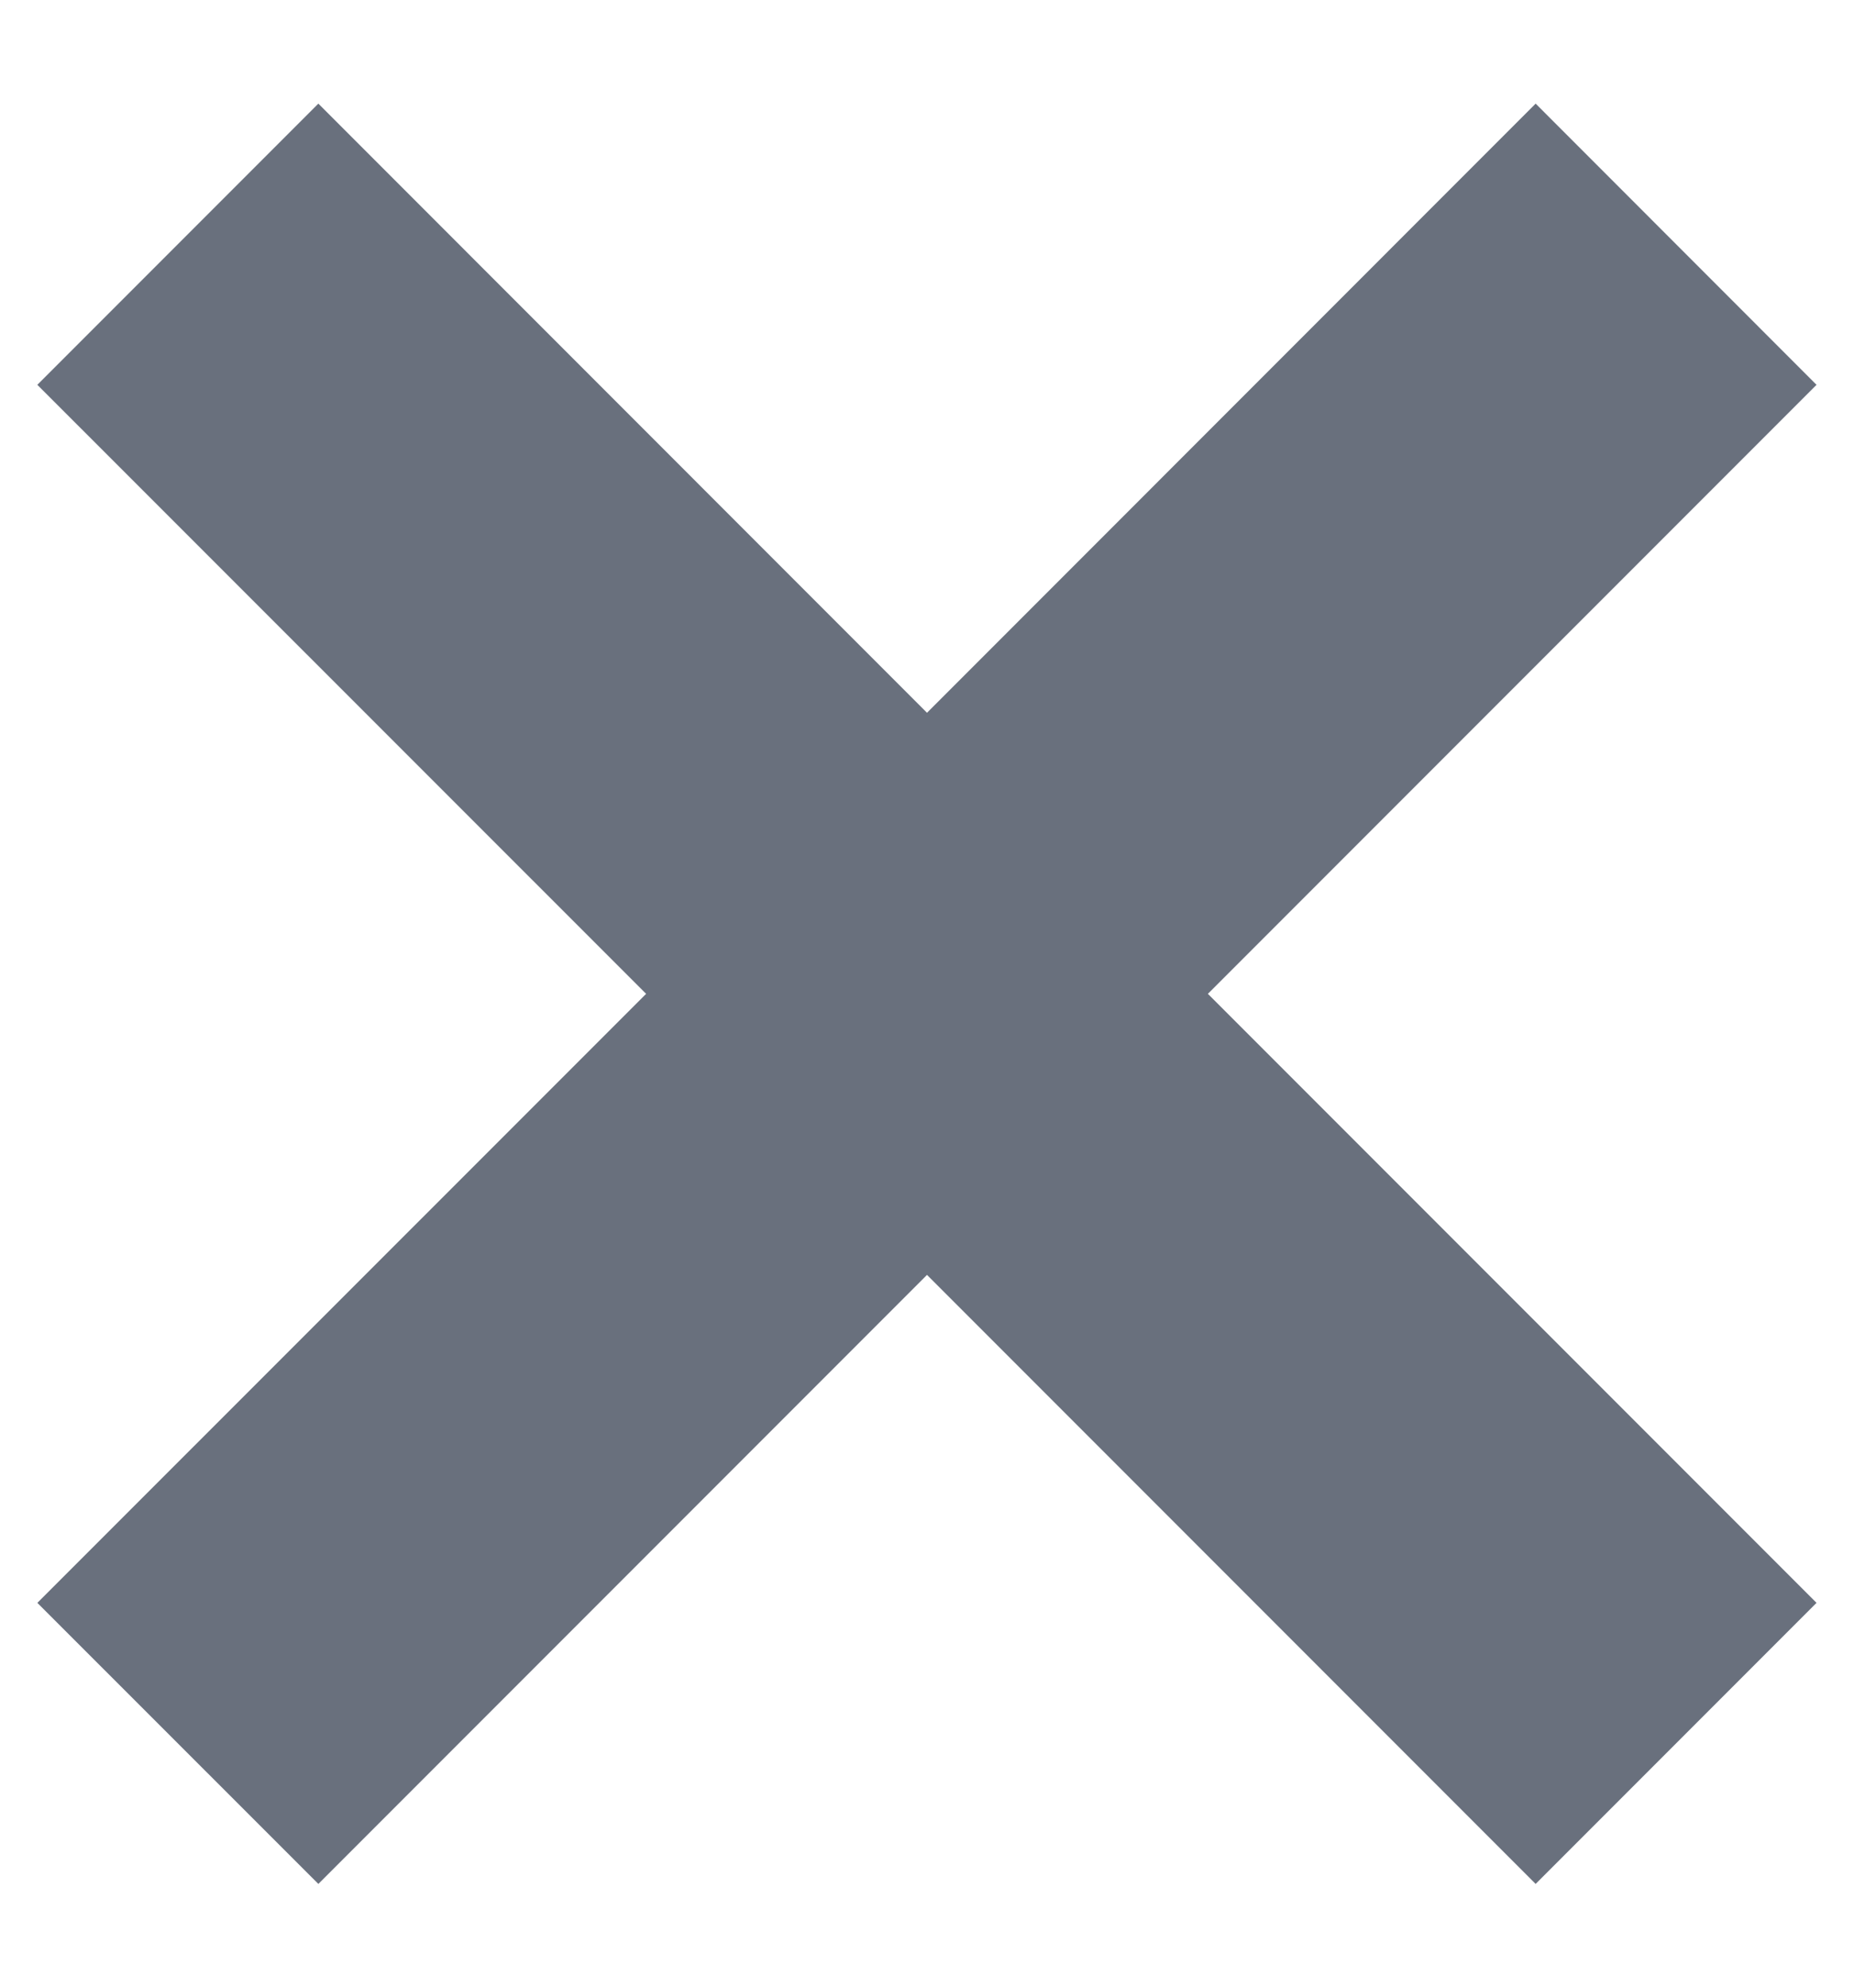
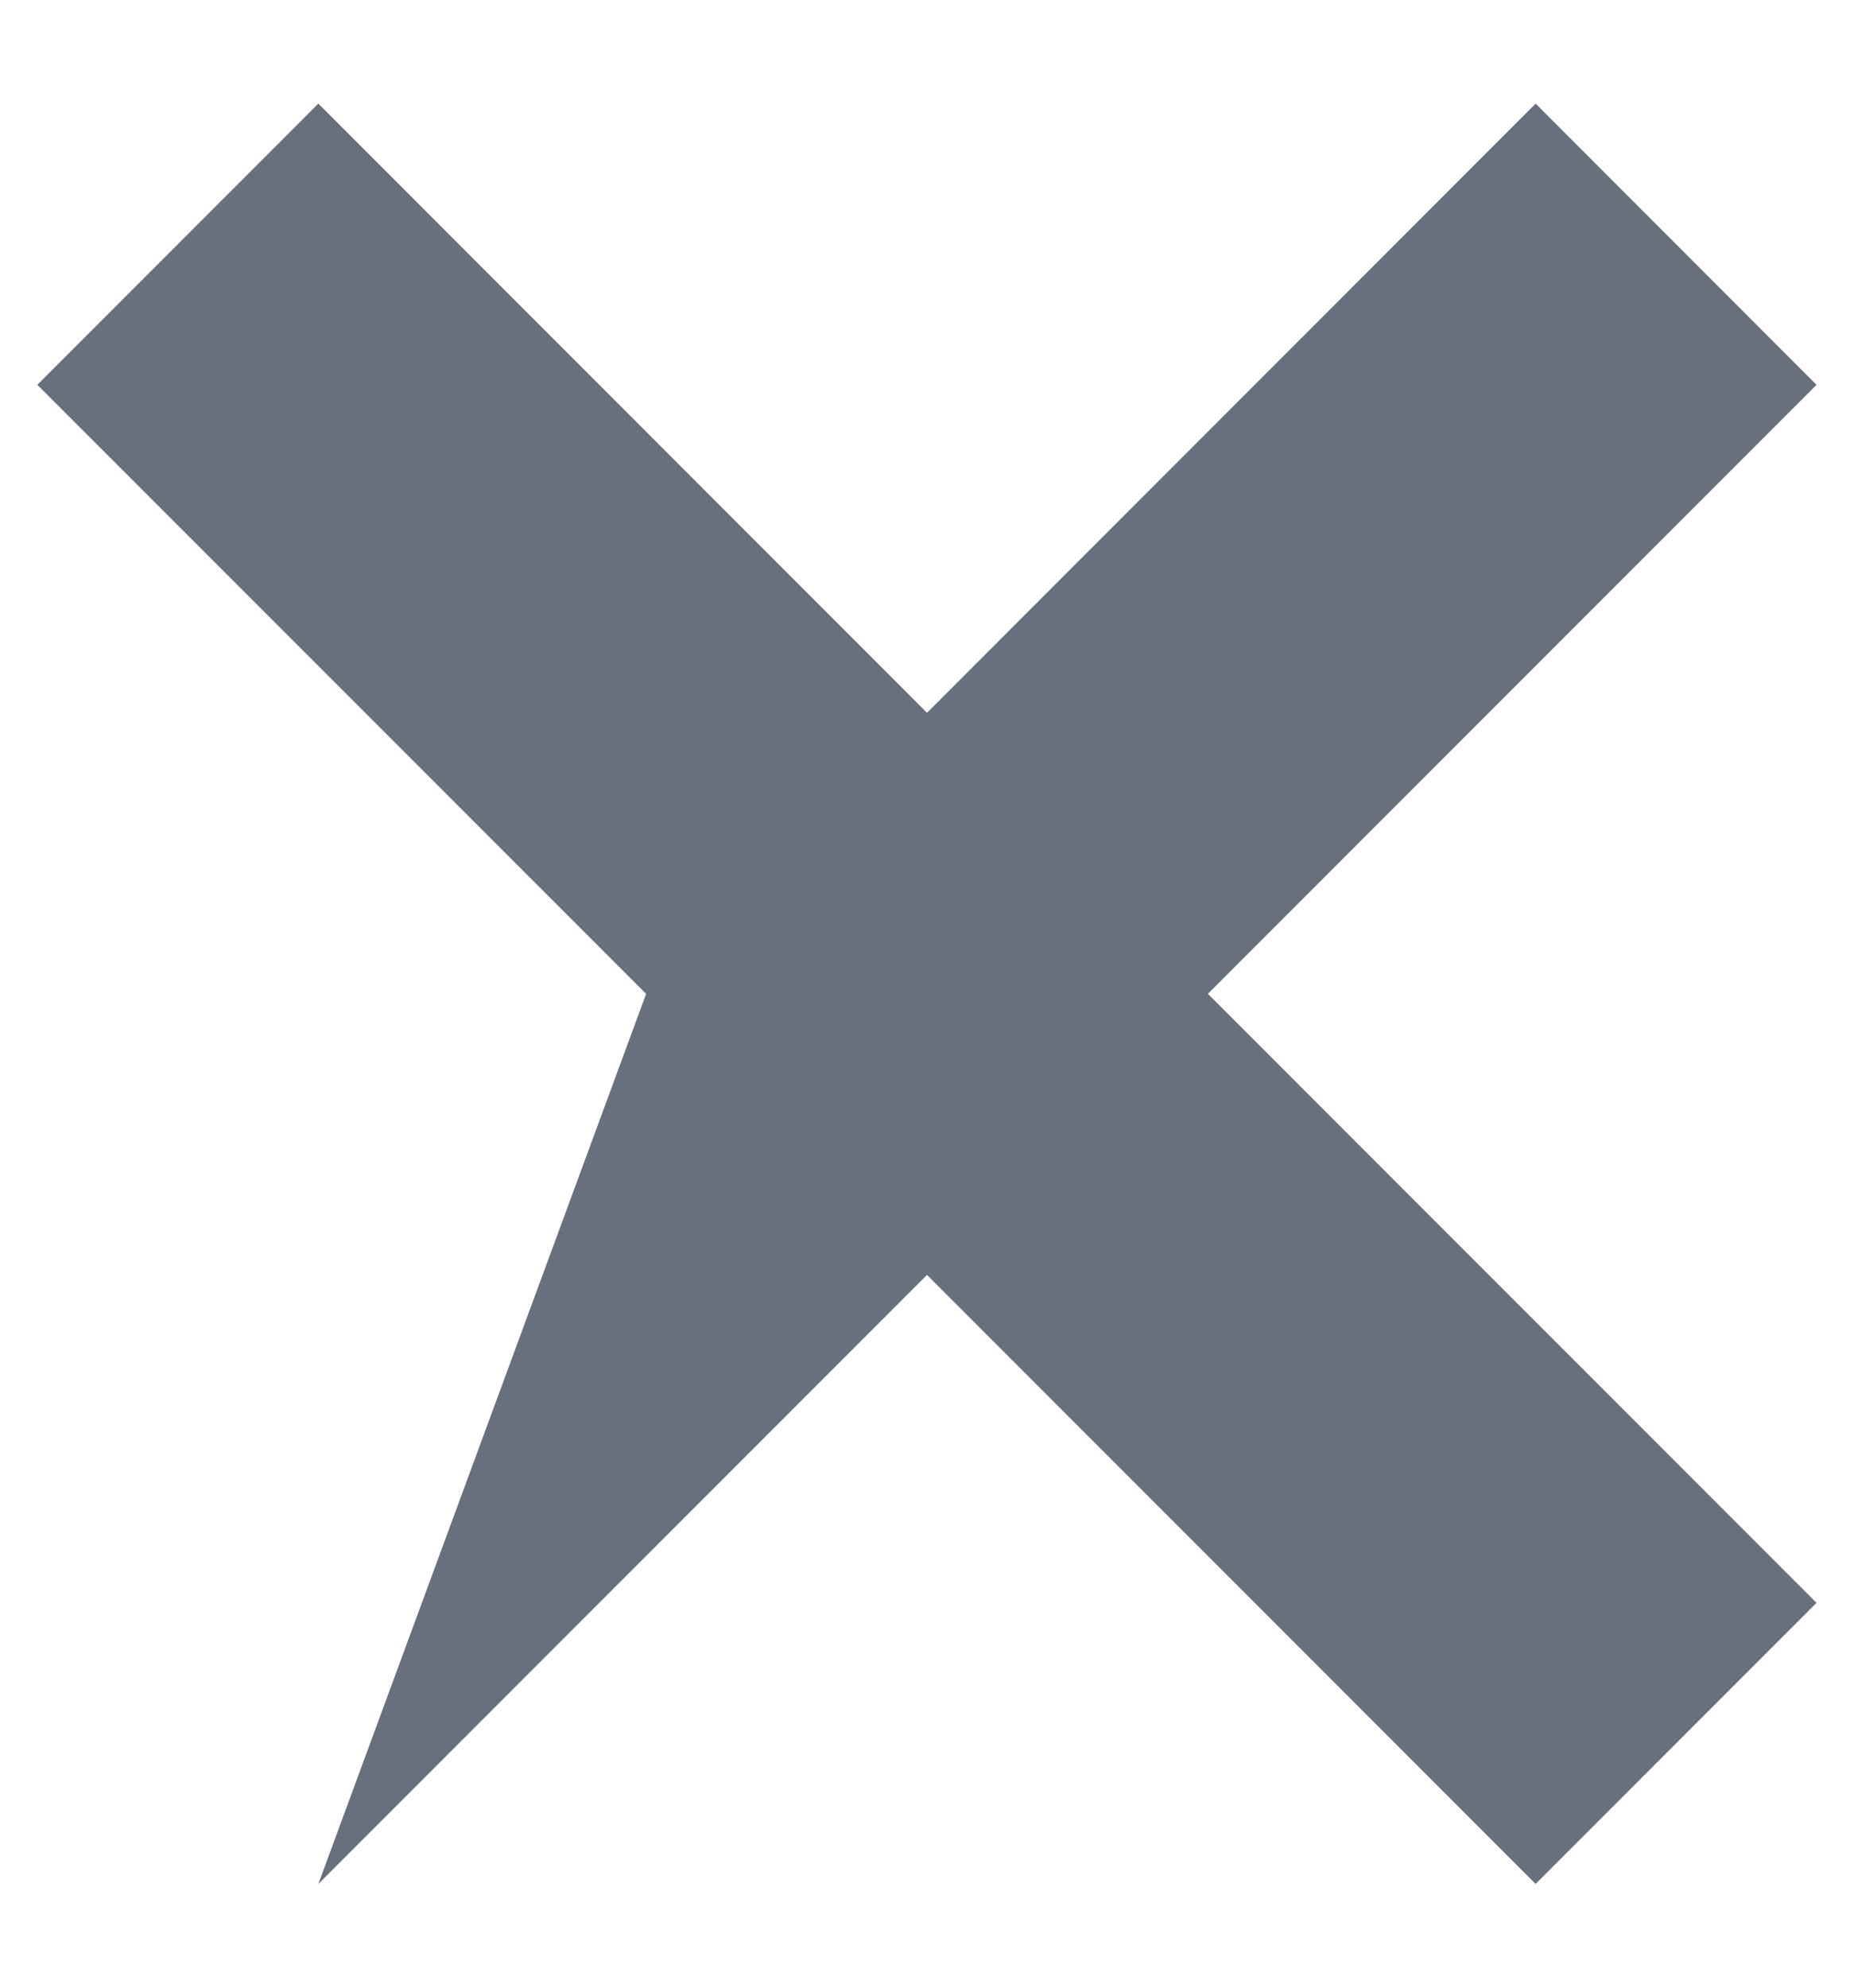
<svg xmlns="http://www.w3.org/2000/svg" width="14" height="15" viewBox="0 0 14 15" fill="none">
-   <path id="Combined Shape" fill-rule="evenodd" clip-rule="evenodd" d="M7 5.379L2.404 0.782L0.282 2.904L4.879 7.5L0.282 12.096L2.404 14.217L7 9.621L11.596 14.217L13.717 12.096L9.121 7.5L13.717 2.904L11.596 0.782L7 5.379Z" fill="#69707D" />
+   <path id="Combined Shape" fill-rule="evenodd" clip-rule="evenodd" d="M7 5.379L2.404 0.782L0.282 2.904L4.879 7.5L2.404 14.217L7 9.621L11.596 14.217L13.717 12.096L9.121 7.5L13.717 2.904L11.596 0.782L7 5.379Z" fill="#69707D" />
</svg>